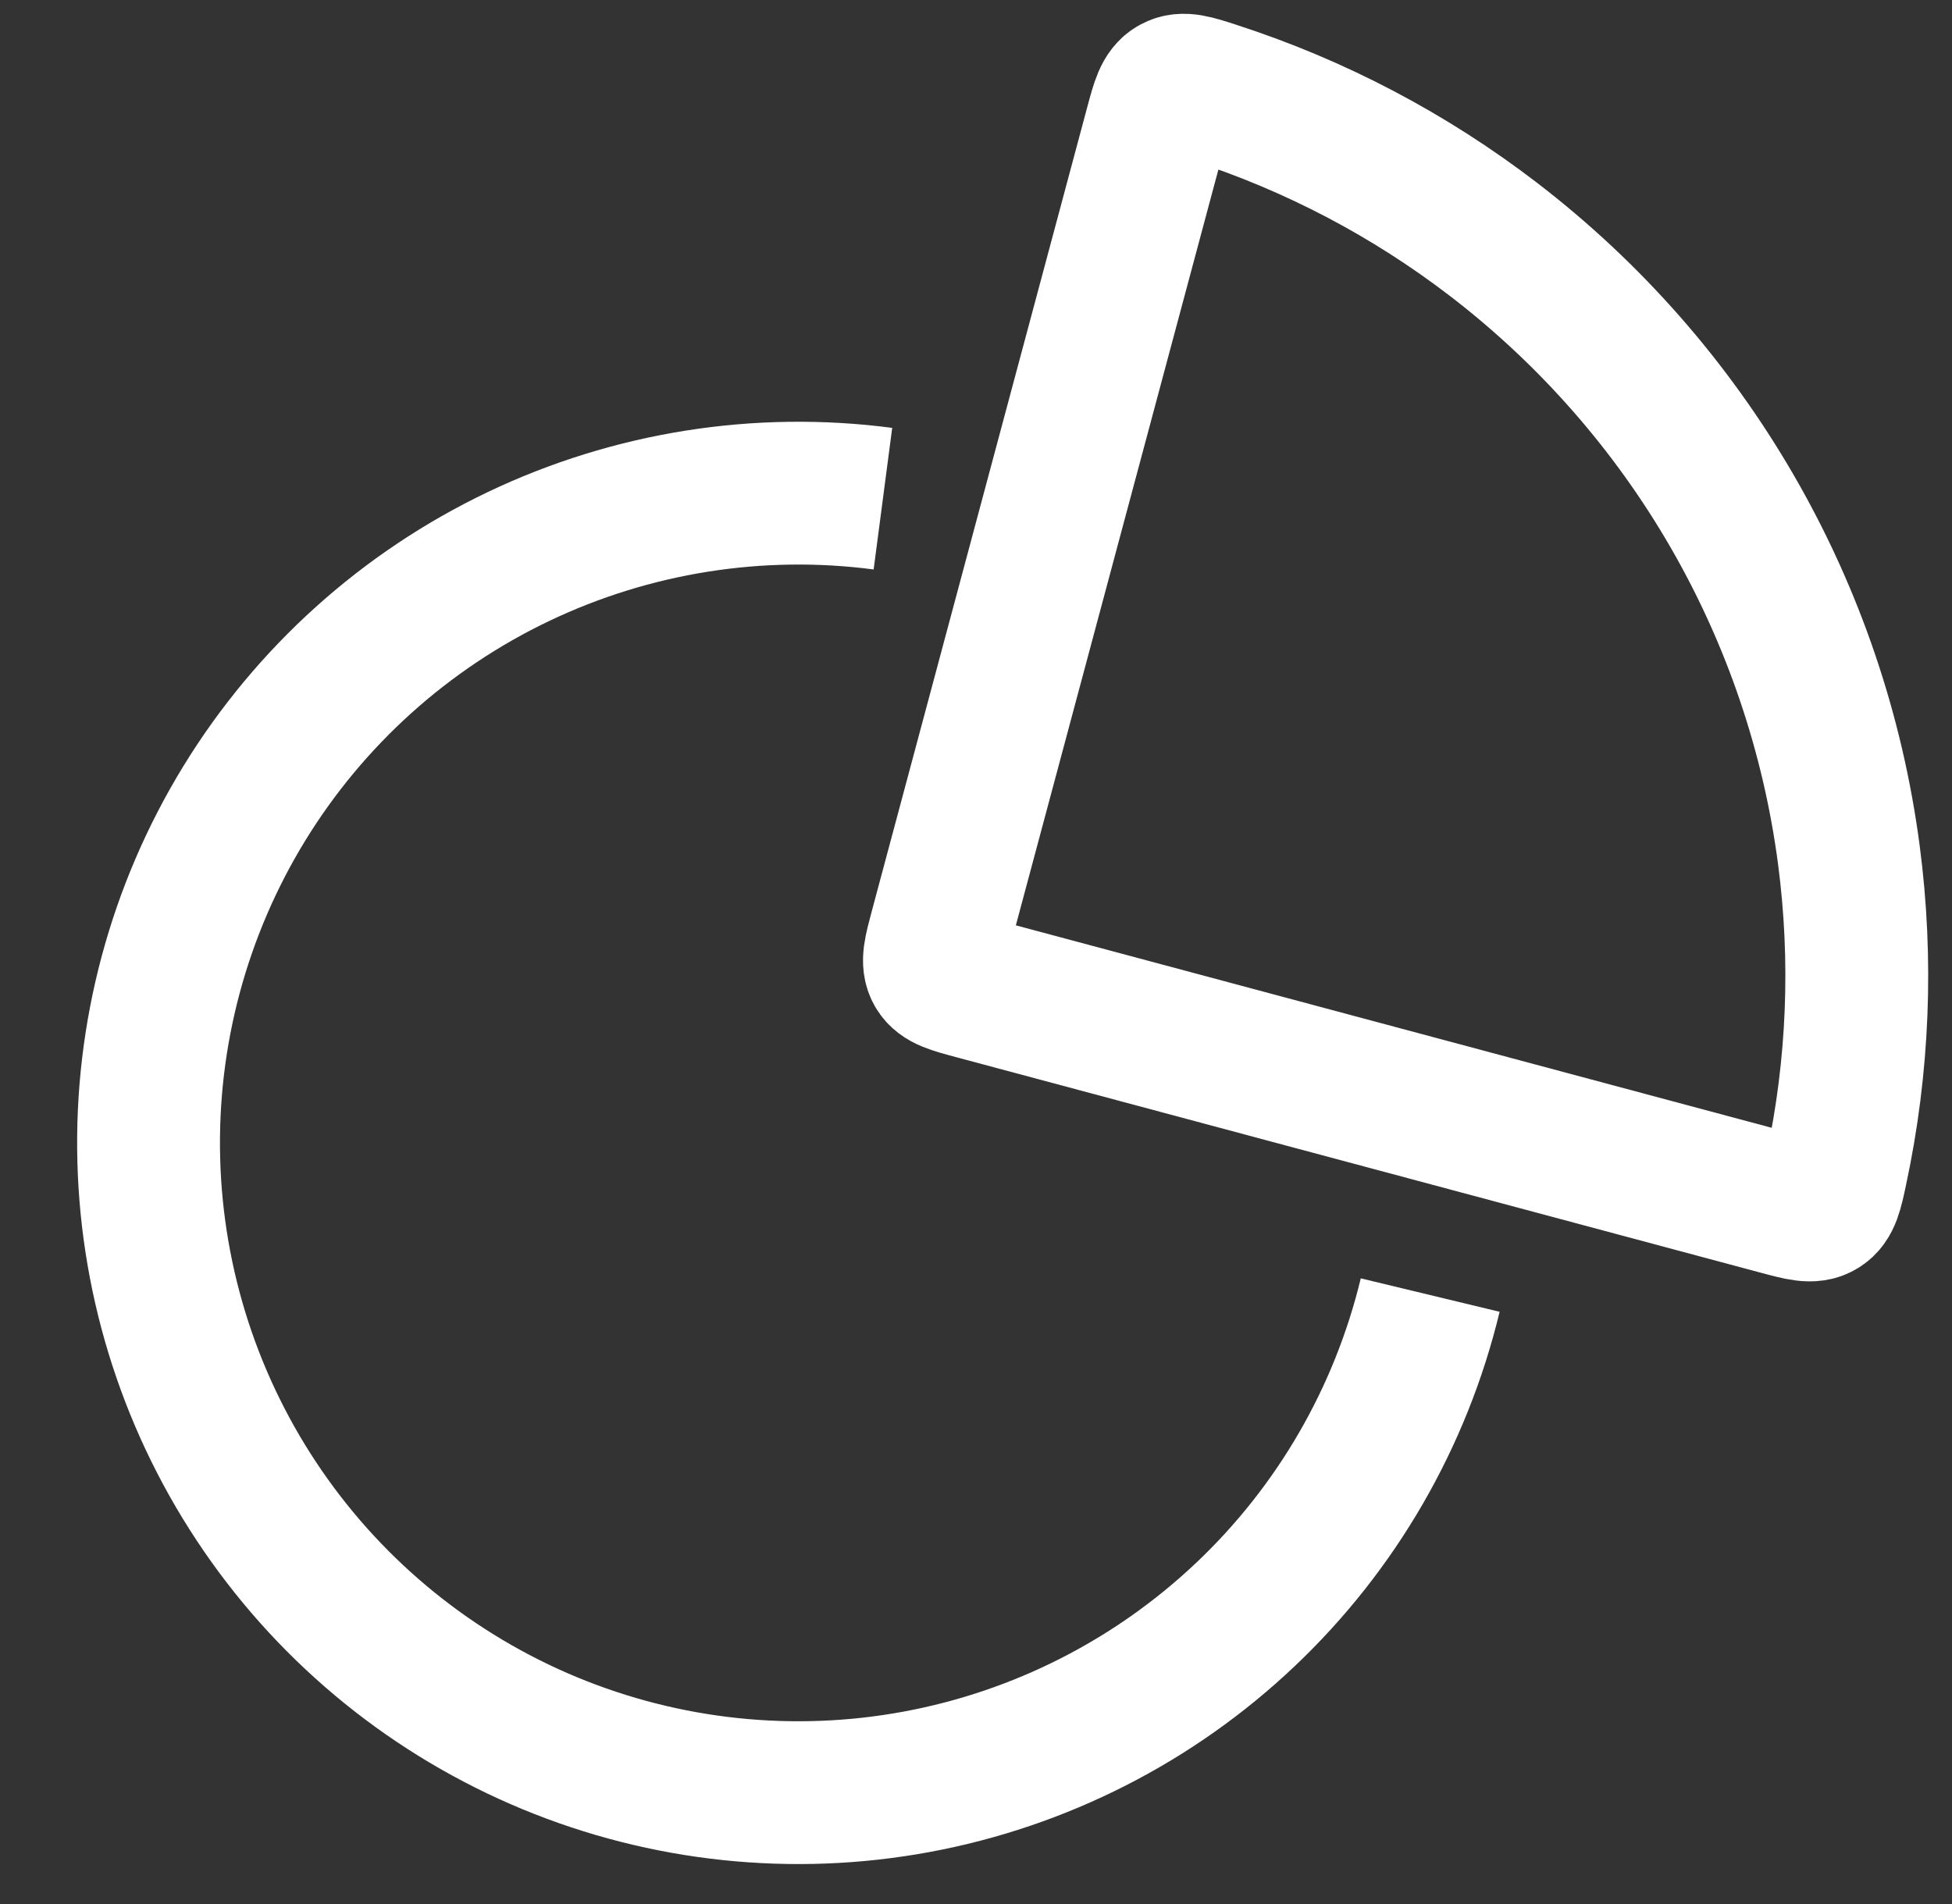
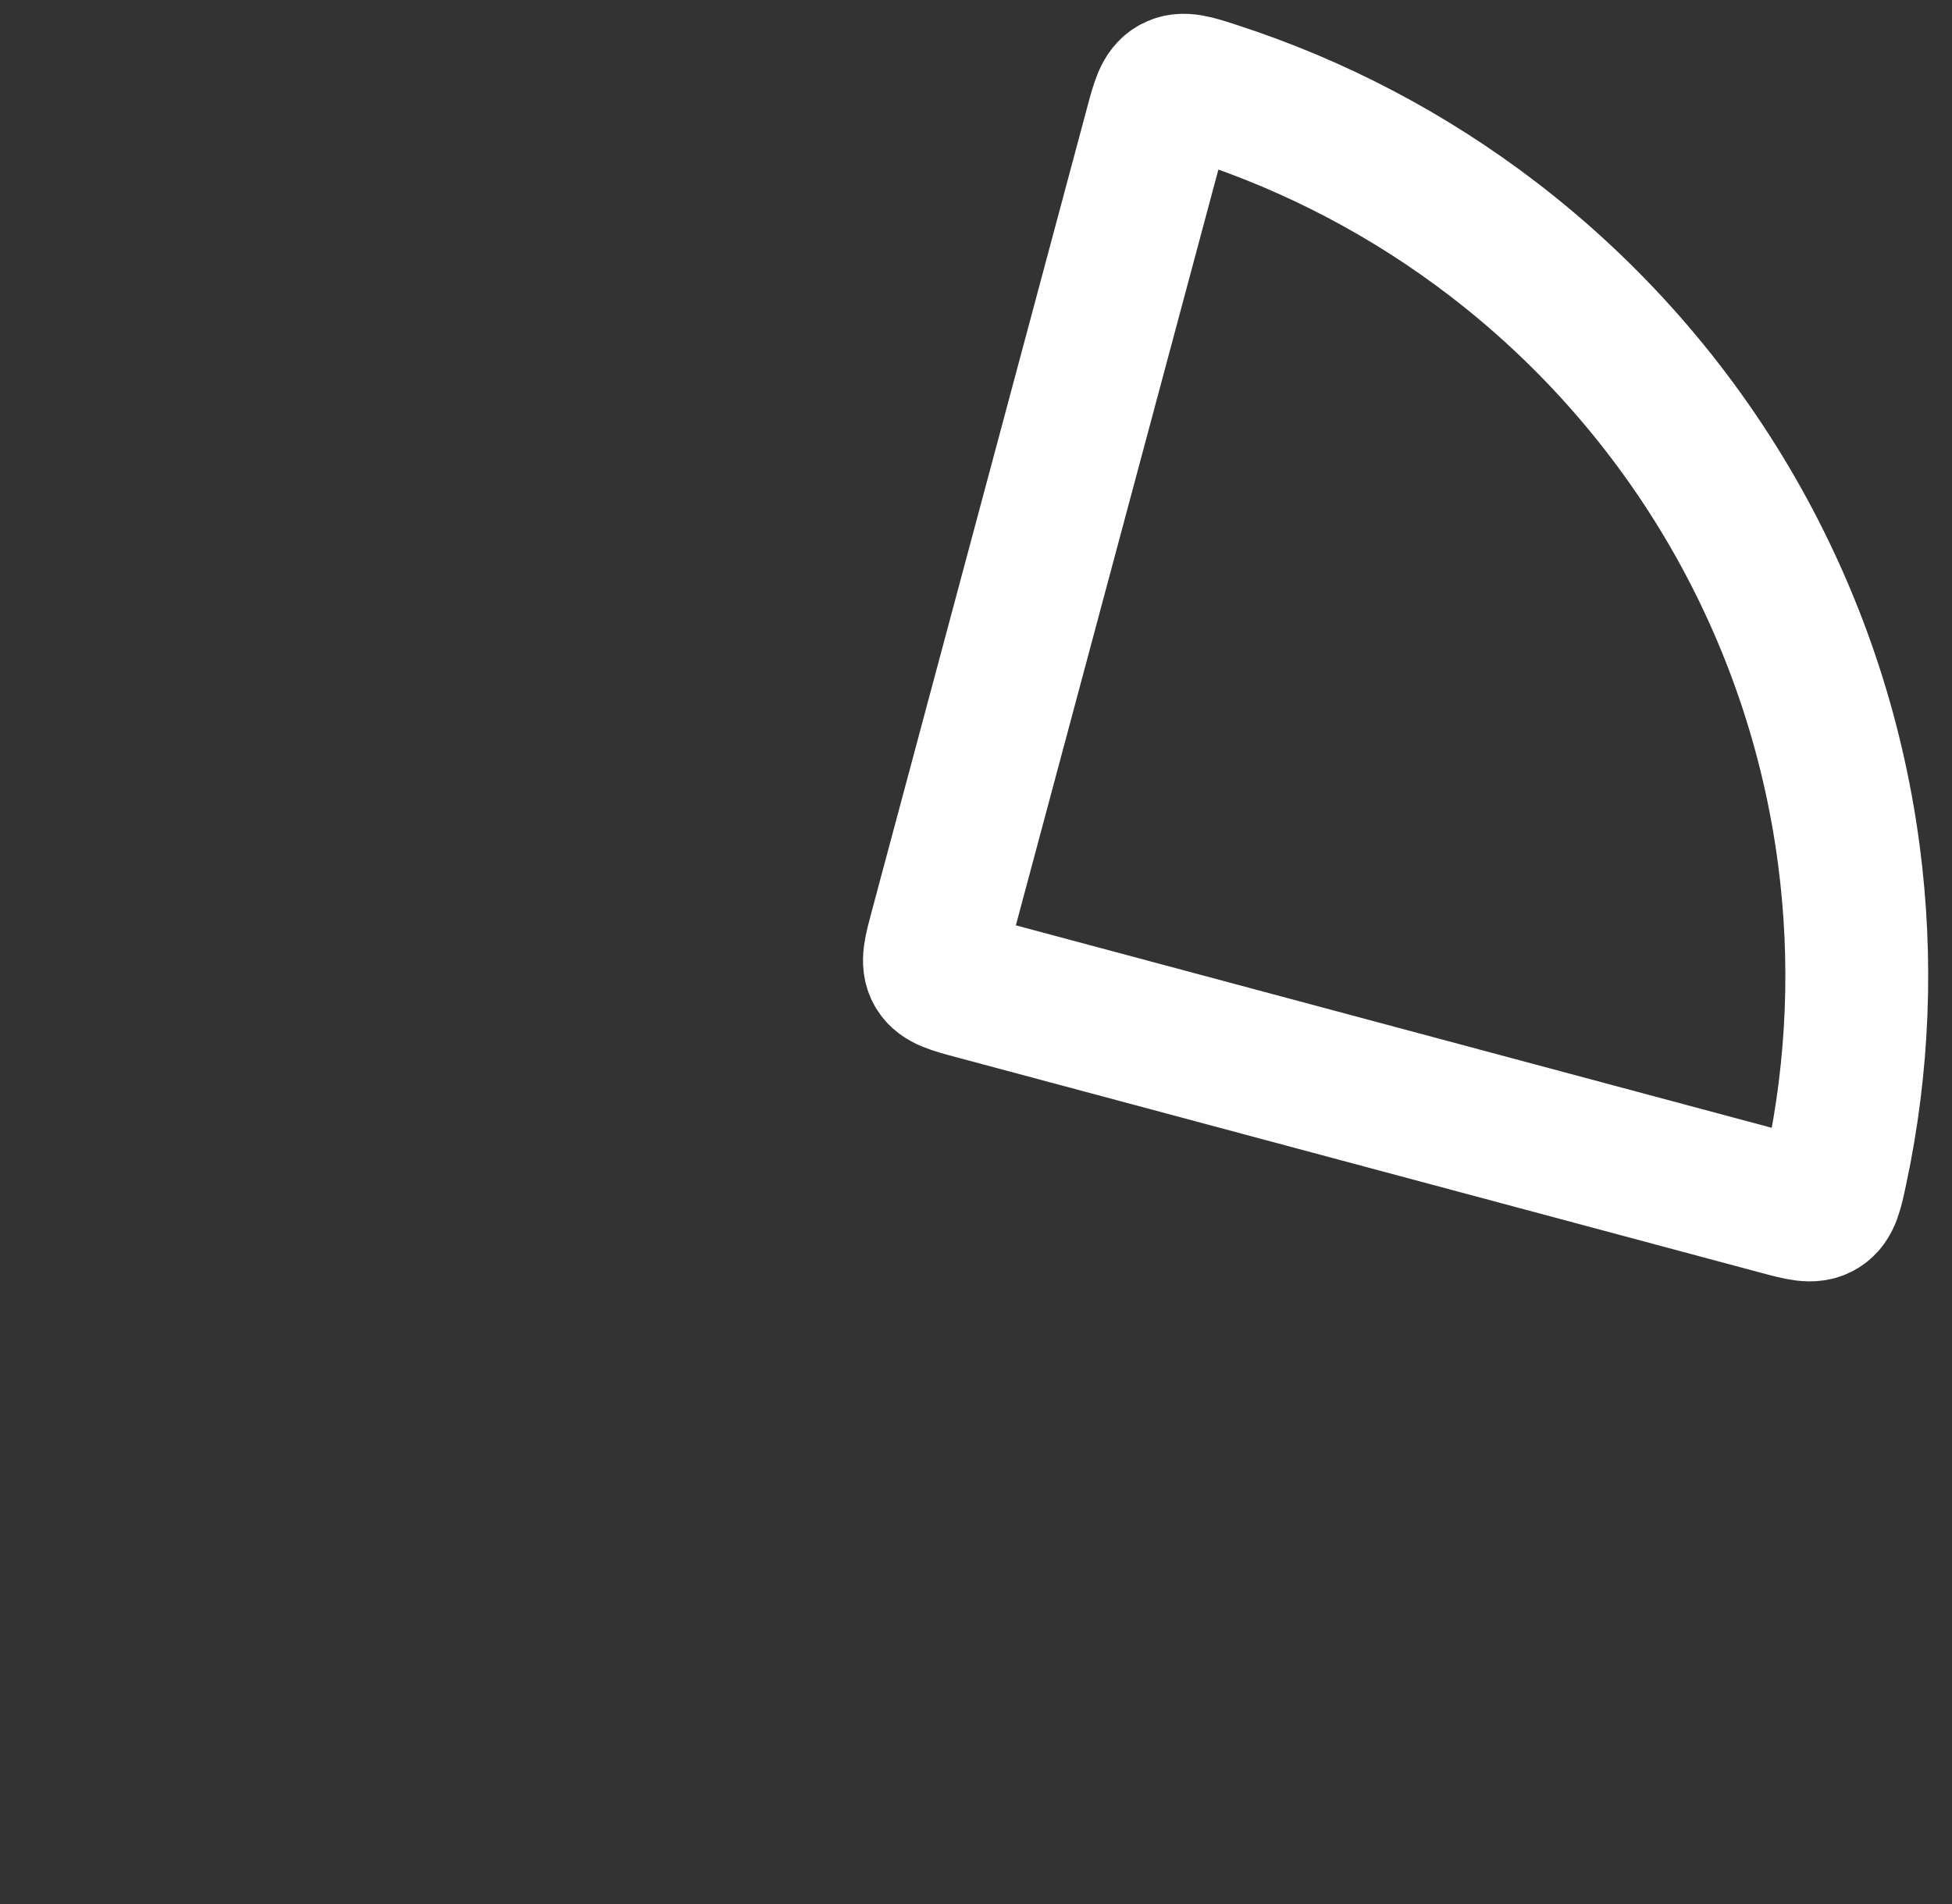
<svg xmlns="http://www.w3.org/2000/svg" width="41" height="40" viewBox="0 0 41 40" fill="none">
  <rect x="0" y="0" width="41" height="40" fill="#333333" stroke="none" />
  <path d="M31.371 5.03C29.604 3.674 27.62 2.632 25.506 1.948C25.069 1.806 24.85 1.736 24.662 1.838C24.473 1.941 24.411 2.171 24.288 2.63L19.759 19.534C19.637 19.989 19.576 20.217 19.679 20.396C19.783 20.576 20.011 20.637 20.466 20.759L37.37 25.288C37.829 25.411 38.059 25.473 38.242 25.361C38.425 25.249 38.474 25.024 38.569 24.575C39.034 22.402 39.124 20.163 38.833 17.955C38.499 15.416 37.668 12.968 36.388 10.75C35.107 8.532 33.402 6.589 31.371 5.03Z" stroke="white" stroke-width="3" />
-   <path d="M18.545 10.476C15.929 10.133 13.27 10.556 10.889 11.692C8.508 12.829 6.508 14.631 5.13 16.88C3.752 19.13 3.055 21.731 3.125 24.368C3.194 27.005 4.026 29.566 5.52 31.74C7.014 33.915 9.106 35.609 11.543 36.62C13.98 37.63 16.657 37.913 19.251 37.433C21.846 36.953 24.245 35.732 26.16 33.917C28.075 32.103 29.422 29.772 30.04 27.207" stroke="white" stroke-width="3" />
</svg>